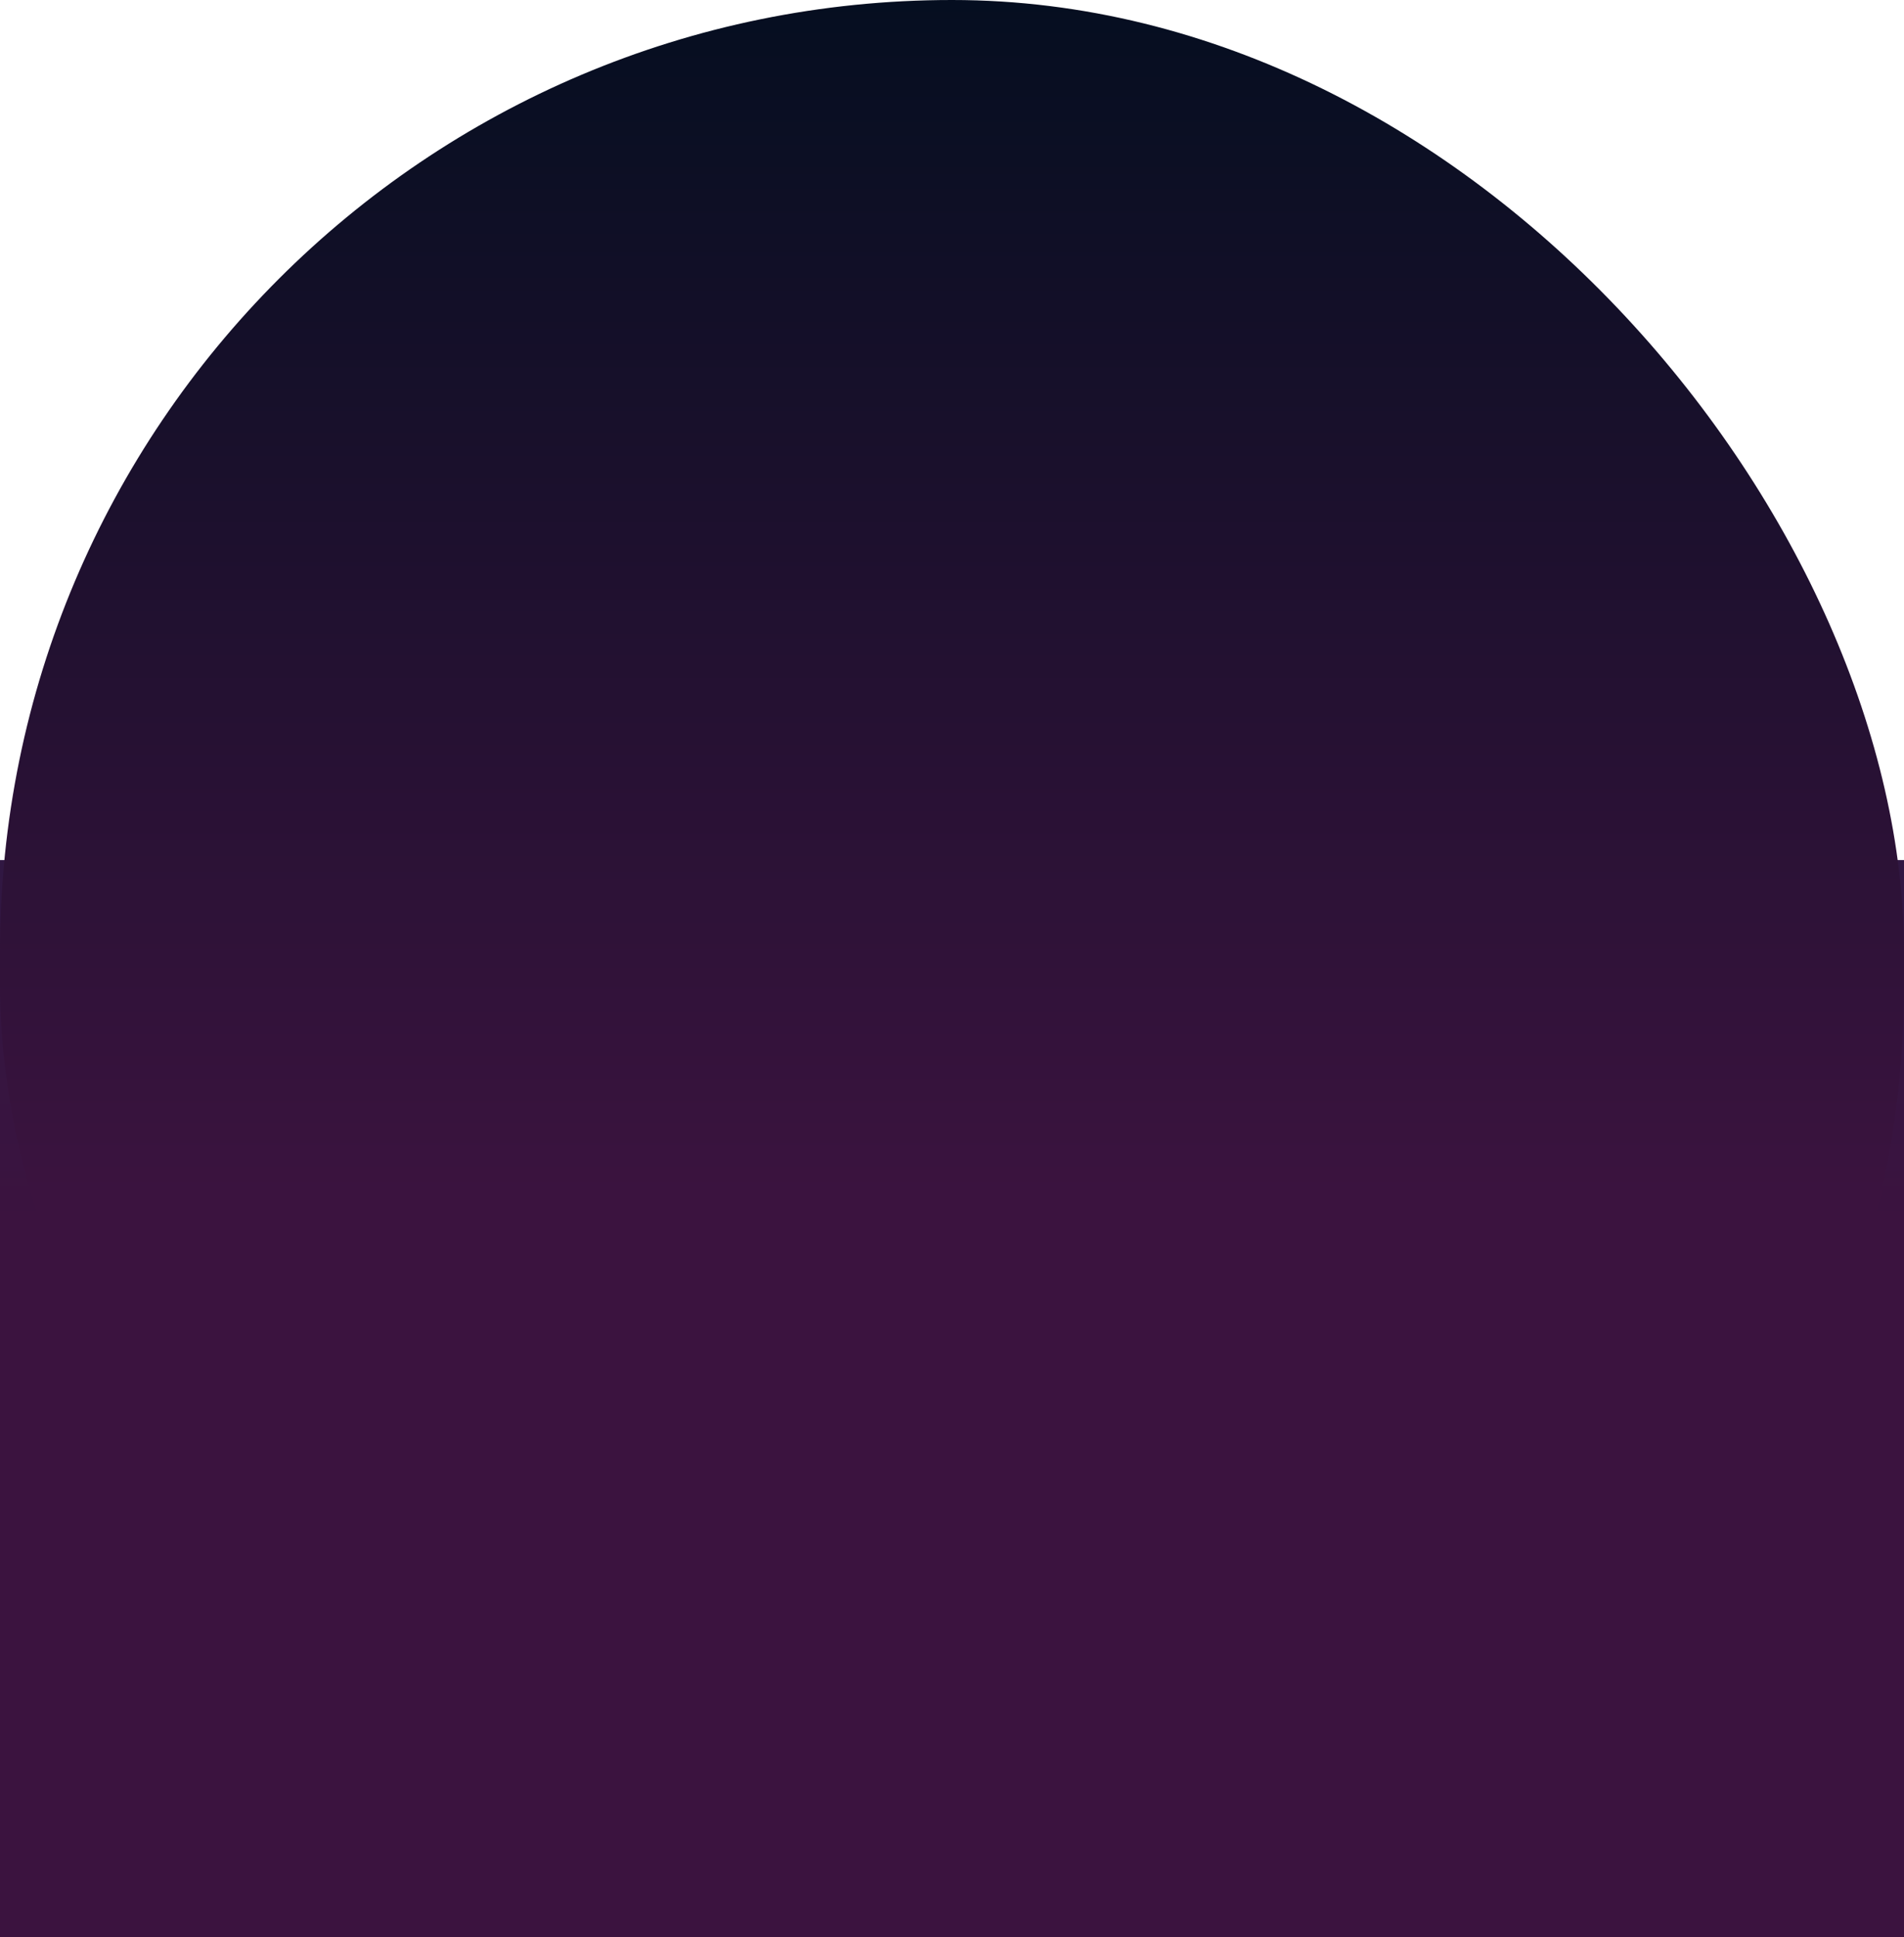
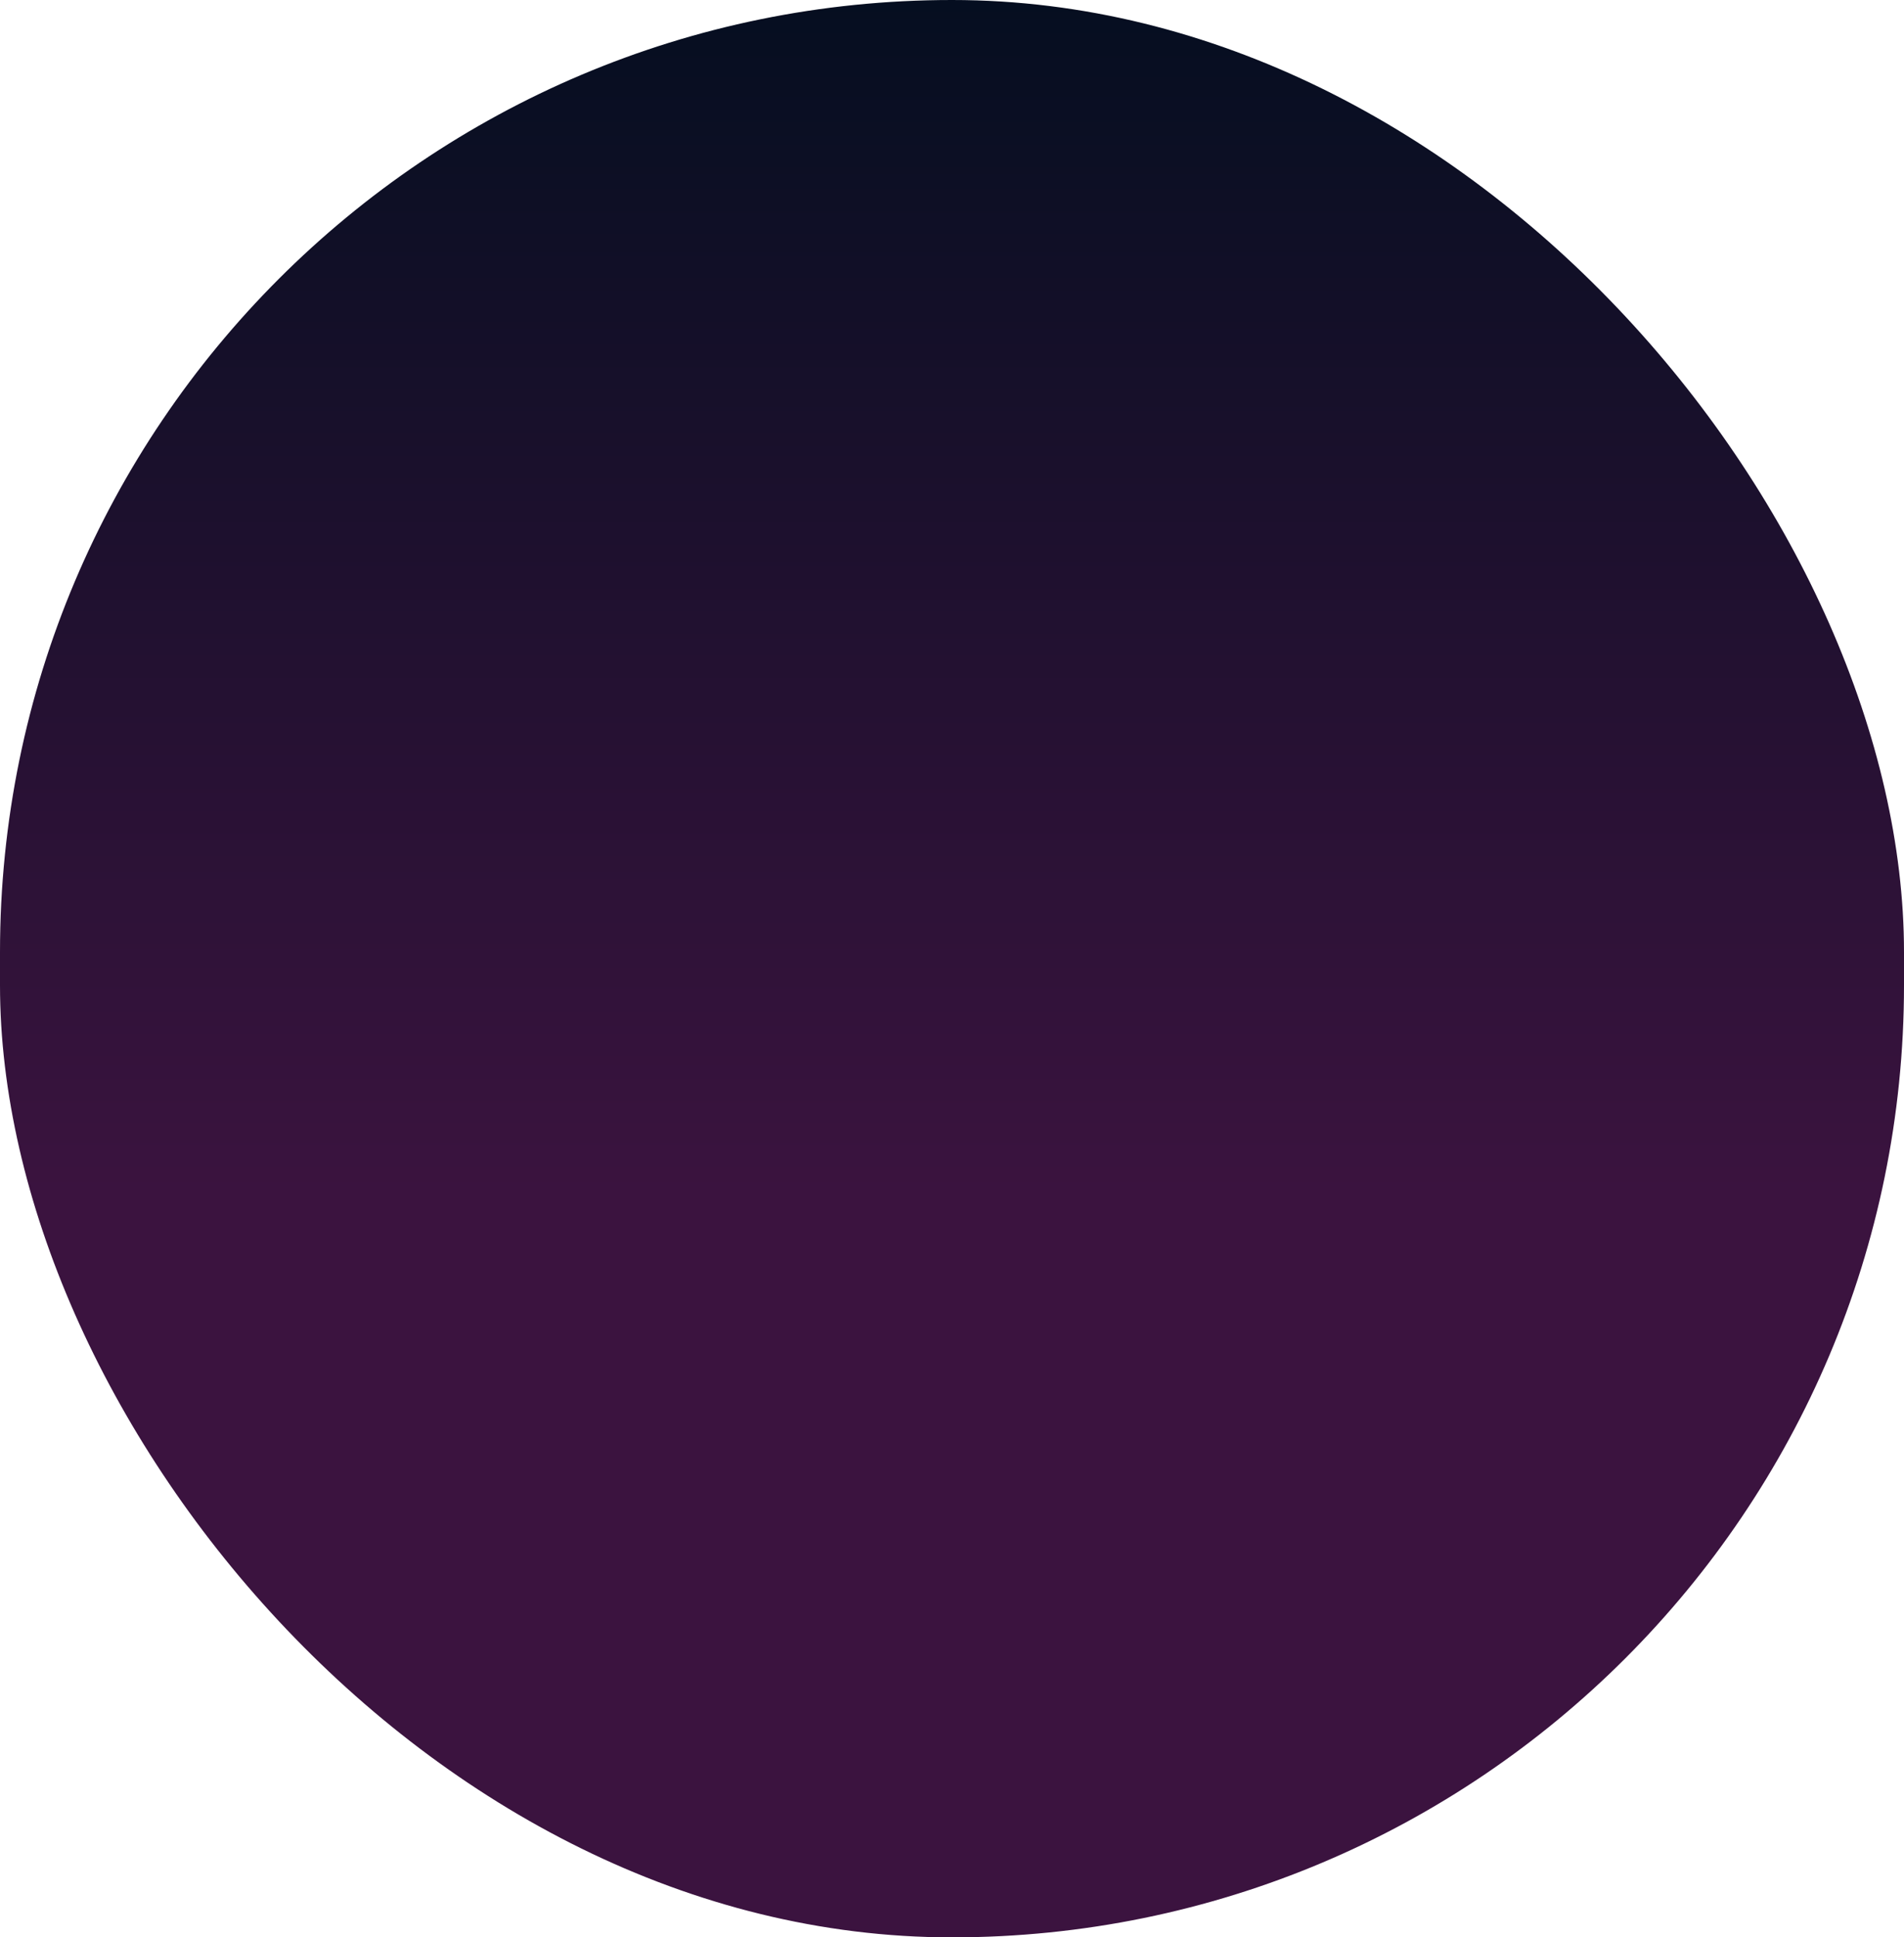
<svg xmlns="http://www.w3.org/2000/svg" width="460" height="468" viewBox="0 0 460 468" fill="none">
-   <rect y="207.762" width="460" height="260.238" fill="url(#paint0_linear_34_65)" />
  <rect width="460" height="468" rx="230" fill="url(#paint1_linear_34_65)" />
  <defs>
    <linearGradient id="paint0_linear_34_65" x1="230" y1="-1.313" x2="230" y2="296.5" gradientUnits="userSpaceOnUse">
      <stop stop-color="#A472A6" />
      <stop offset="0" stop-color="#16224A" />
      <stop offset="1" stop-color="#3B133F" />
    </linearGradient>
    <linearGradient id="paint1_linear_34_65" x1="230" y1="0" x2="230" y2="290" gradientUnits="userSpaceOnUse">
      <stop stop-color="#050E20" />
      <stop offset="1" stop-color="#3B133F" />
    </linearGradient>
  </defs>
</svg>